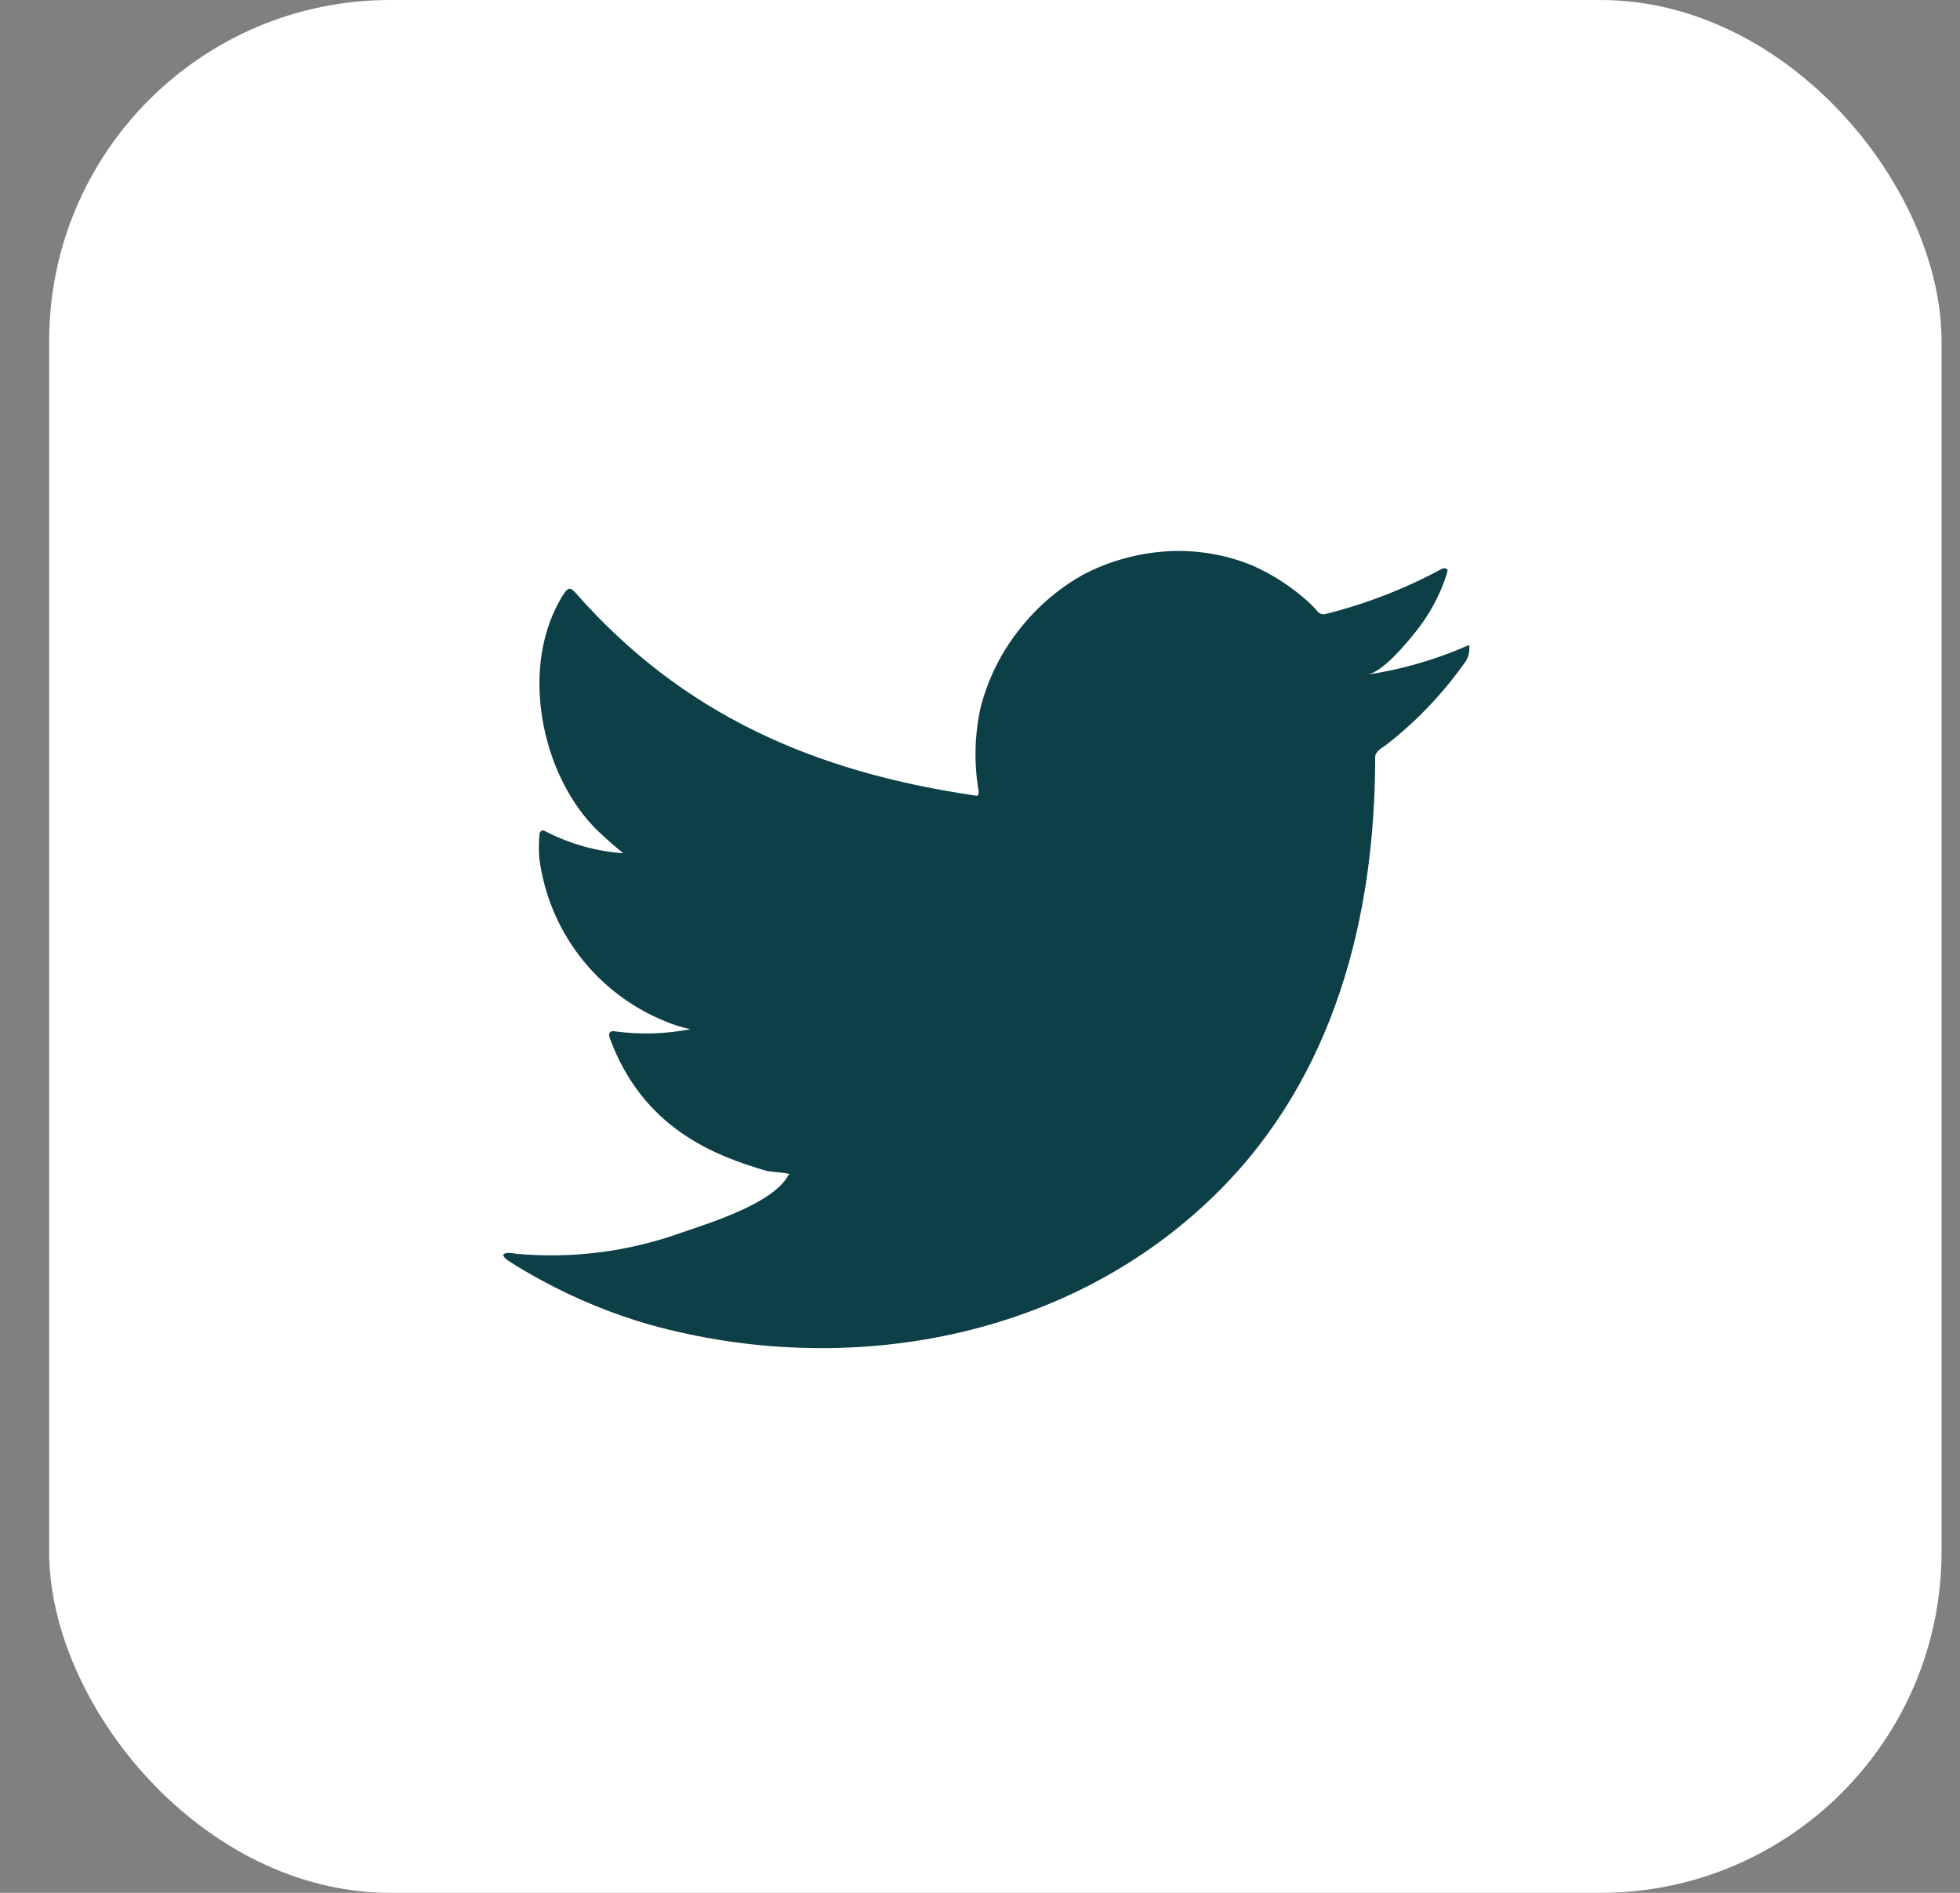
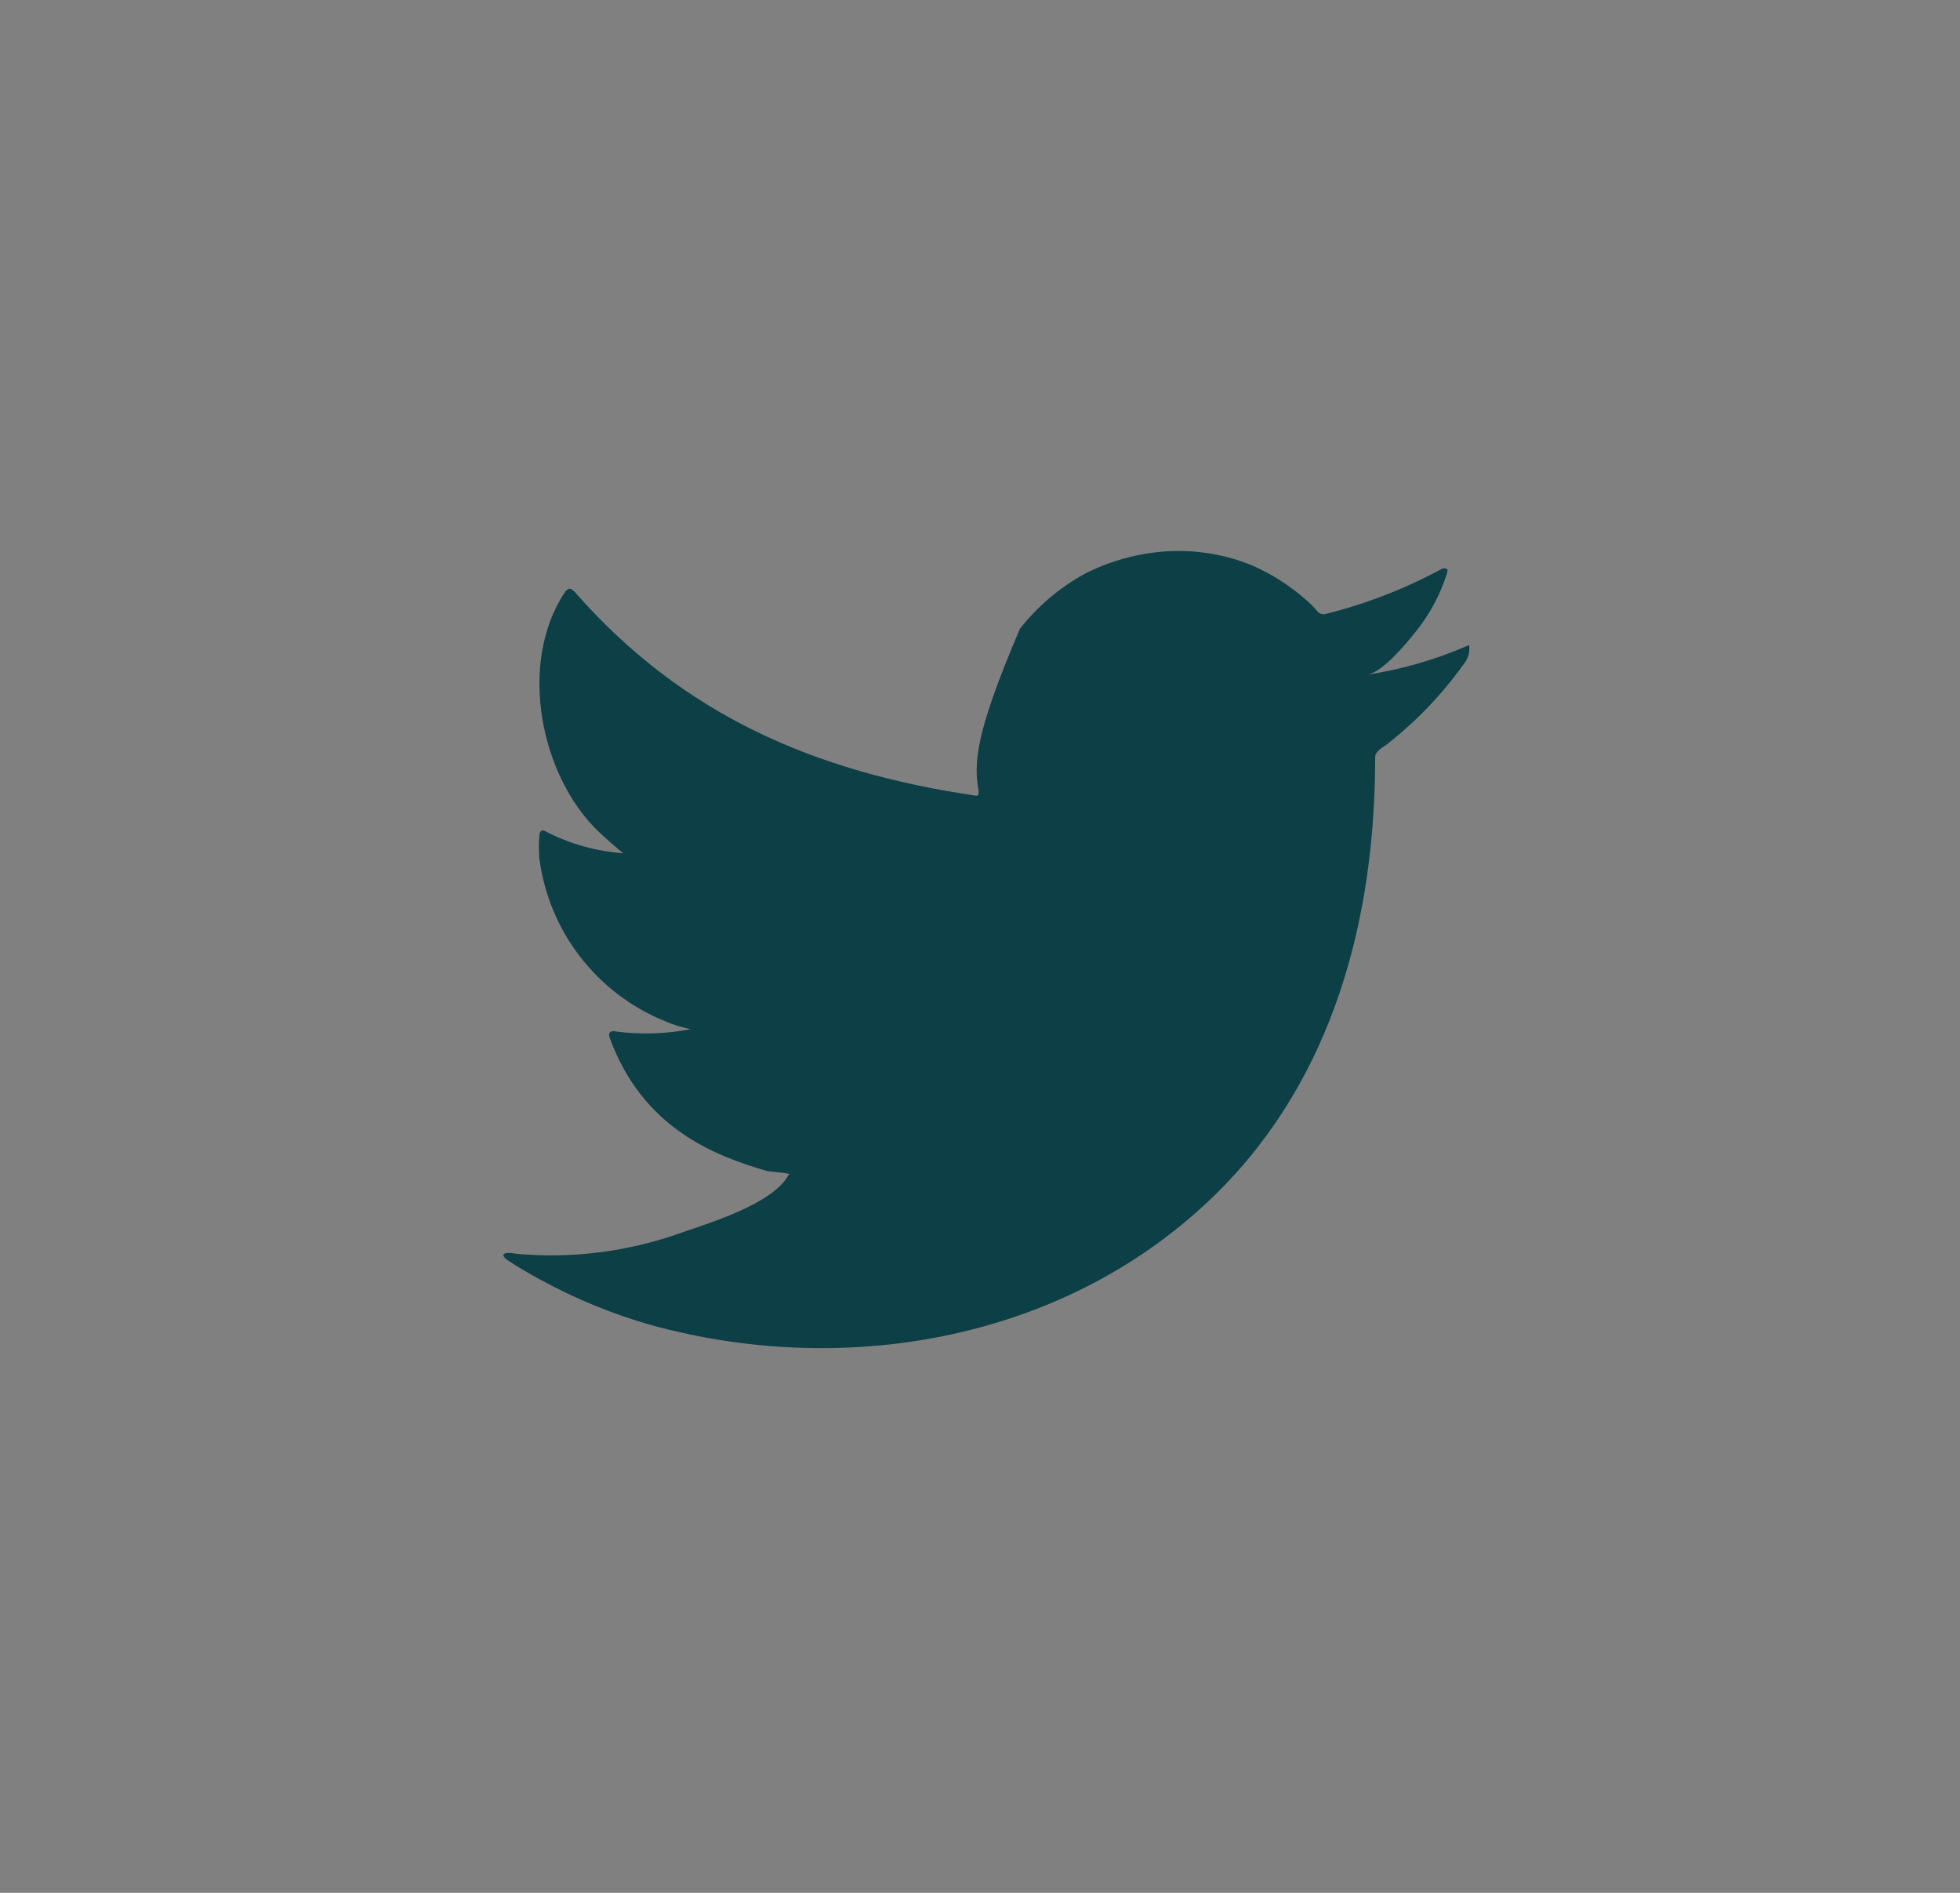
<svg xmlns="http://www.w3.org/2000/svg" width="29" height="28" viewBox="0 0 29 28" fill="none">
  <rect x="0" y="0" width="29" height="28" fill="#808080" stroke="none" />
-   <rect x="0.727" width="28" height="28" rx="5.046" fill="white" />
-   <path d="M21.677 9.567C21.214 9.766 20.728 9.905 20.23 9.98C20.463 9.94 20.805 9.521 20.942 9.351C21.149 9.095 21.307 8.803 21.407 8.489C21.407 8.466 21.43 8.433 21.407 8.416C21.395 8.41 21.382 8.406 21.369 8.406C21.356 8.406 21.343 8.41 21.331 8.416C20.79 8.709 20.215 8.932 19.619 9.081C19.598 9.088 19.576 9.088 19.555 9.083C19.534 9.078 19.514 9.067 19.499 9.051C19.453 8.996 19.403 8.944 19.349 8.895C19.106 8.677 18.83 8.498 18.532 8.366C18.129 8.2 17.693 8.129 17.258 8.156C16.837 8.183 16.425 8.296 16.048 8.489C15.678 8.692 15.352 8.969 15.091 9.301C14.816 9.643 14.618 10.04 14.509 10.466C14.42 10.87 14.409 11.288 14.479 11.697C14.479 11.767 14.479 11.777 14.419 11.767C12.049 11.417 10.104 10.575 8.515 8.769C8.445 8.689 8.409 8.689 8.352 8.769C7.661 9.82 7.997 11.484 8.861 12.306C8.977 12.415 9.097 12.522 9.223 12.622C8.827 12.594 8.44 12.486 8.086 12.306C8.02 12.262 7.983 12.286 7.98 12.366C7.971 12.476 7.971 12.588 7.98 12.698C8.049 13.229 8.258 13.731 8.585 14.155C8.913 14.578 9.346 14.907 9.842 15.107C9.963 15.159 10.088 15.198 10.217 15.224C9.85 15.296 9.474 15.307 9.104 15.257C9.024 15.24 8.994 15.284 9.024 15.36C9.513 16.691 10.573 17.097 11.351 17.323C11.457 17.34 11.564 17.34 11.683 17.366C11.683 17.366 11.683 17.366 11.664 17.386C11.434 17.806 10.507 18.088 10.081 18.235C9.304 18.514 8.476 18.621 7.654 18.548C7.525 18.528 7.495 18.531 7.461 18.548C7.428 18.564 7.461 18.601 7.498 18.634C7.664 18.744 7.83 18.84 8.003 18.934C8.518 19.215 9.062 19.438 9.626 19.599C12.544 20.404 15.829 19.812 18.02 17.633C19.742 15.922 20.347 13.563 20.347 11.201C20.347 11.111 20.456 11.058 20.52 11.011C20.955 10.671 21.339 10.27 21.66 9.82C21.715 9.753 21.744 9.668 21.74 9.58C21.74 9.531 21.74 9.541 21.677 9.567Z" fill="#0D3F47" />
+   <path d="M21.677 9.567C21.214 9.766 20.728 9.905 20.23 9.98C20.463 9.94 20.805 9.521 20.942 9.351C21.149 9.095 21.307 8.803 21.407 8.489C21.407 8.466 21.43 8.433 21.407 8.416C21.395 8.41 21.382 8.406 21.369 8.406C21.356 8.406 21.343 8.41 21.331 8.416C20.79 8.709 20.215 8.932 19.619 9.081C19.598 9.088 19.576 9.088 19.555 9.083C19.534 9.078 19.514 9.067 19.499 9.051C19.453 8.996 19.403 8.944 19.349 8.895C19.106 8.677 18.83 8.498 18.532 8.366C18.129 8.2 17.693 8.129 17.258 8.156C16.837 8.183 16.425 8.296 16.048 8.489C15.678 8.692 15.352 8.969 15.091 9.301C14.42 10.87 14.409 11.288 14.479 11.697C14.479 11.767 14.479 11.777 14.419 11.767C12.049 11.417 10.104 10.575 8.515 8.769C8.445 8.689 8.409 8.689 8.352 8.769C7.661 9.82 7.997 11.484 8.861 12.306C8.977 12.415 9.097 12.522 9.223 12.622C8.827 12.594 8.44 12.486 8.086 12.306C8.02 12.262 7.983 12.286 7.98 12.366C7.971 12.476 7.971 12.588 7.98 12.698C8.049 13.229 8.258 13.731 8.585 14.155C8.913 14.578 9.346 14.907 9.842 15.107C9.963 15.159 10.088 15.198 10.217 15.224C9.85 15.296 9.474 15.307 9.104 15.257C9.024 15.24 8.994 15.284 9.024 15.36C9.513 16.691 10.573 17.097 11.351 17.323C11.457 17.34 11.564 17.34 11.683 17.366C11.683 17.366 11.683 17.366 11.664 17.386C11.434 17.806 10.507 18.088 10.081 18.235C9.304 18.514 8.476 18.621 7.654 18.548C7.525 18.528 7.495 18.531 7.461 18.548C7.428 18.564 7.461 18.601 7.498 18.634C7.664 18.744 7.83 18.84 8.003 18.934C8.518 19.215 9.062 19.438 9.626 19.599C12.544 20.404 15.829 19.812 18.02 17.633C19.742 15.922 20.347 13.563 20.347 11.201C20.347 11.111 20.456 11.058 20.52 11.011C20.955 10.671 21.339 10.27 21.66 9.82C21.715 9.753 21.744 9.668 21.74 9.58C21.74 9.531 21.74 9.541 21.677 9.567Z" fill="#0D3F47" />
</svg>